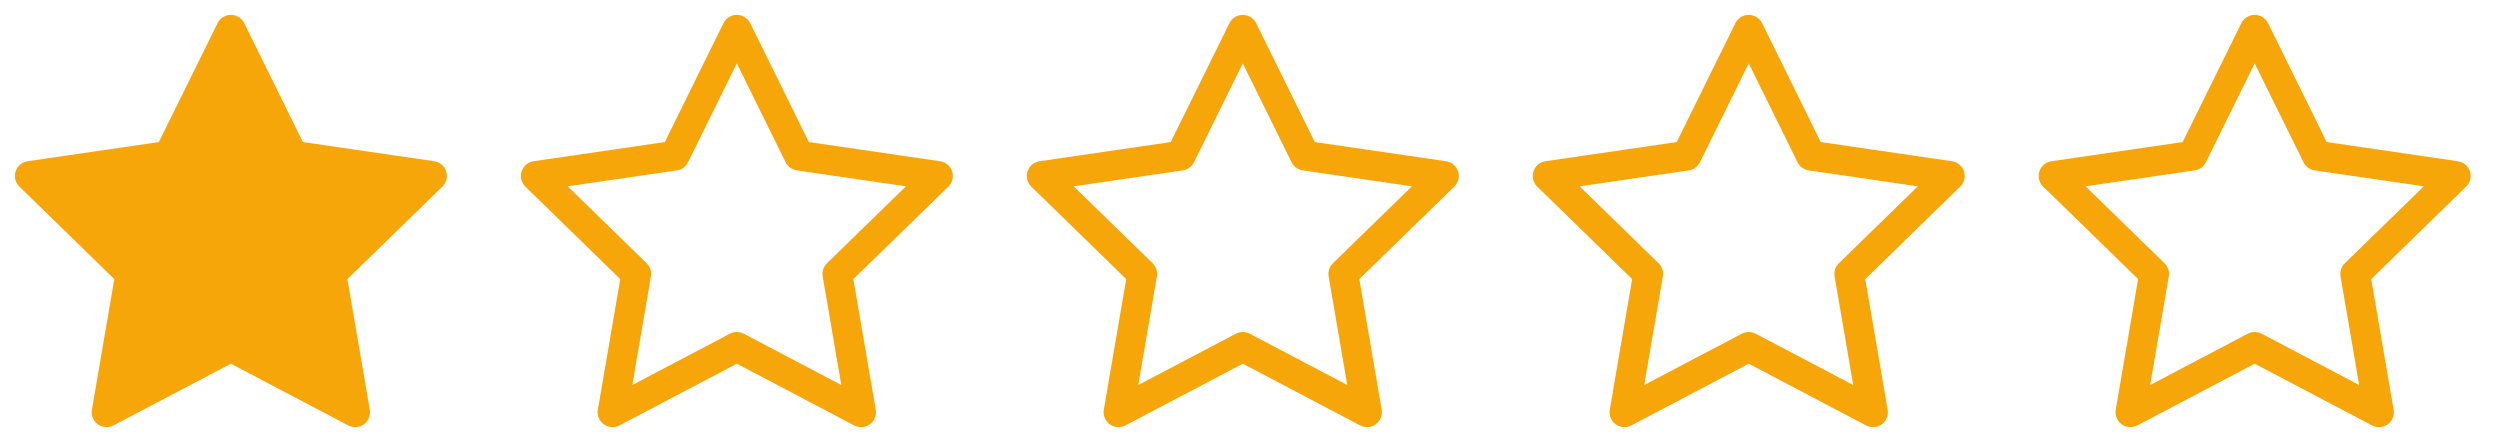
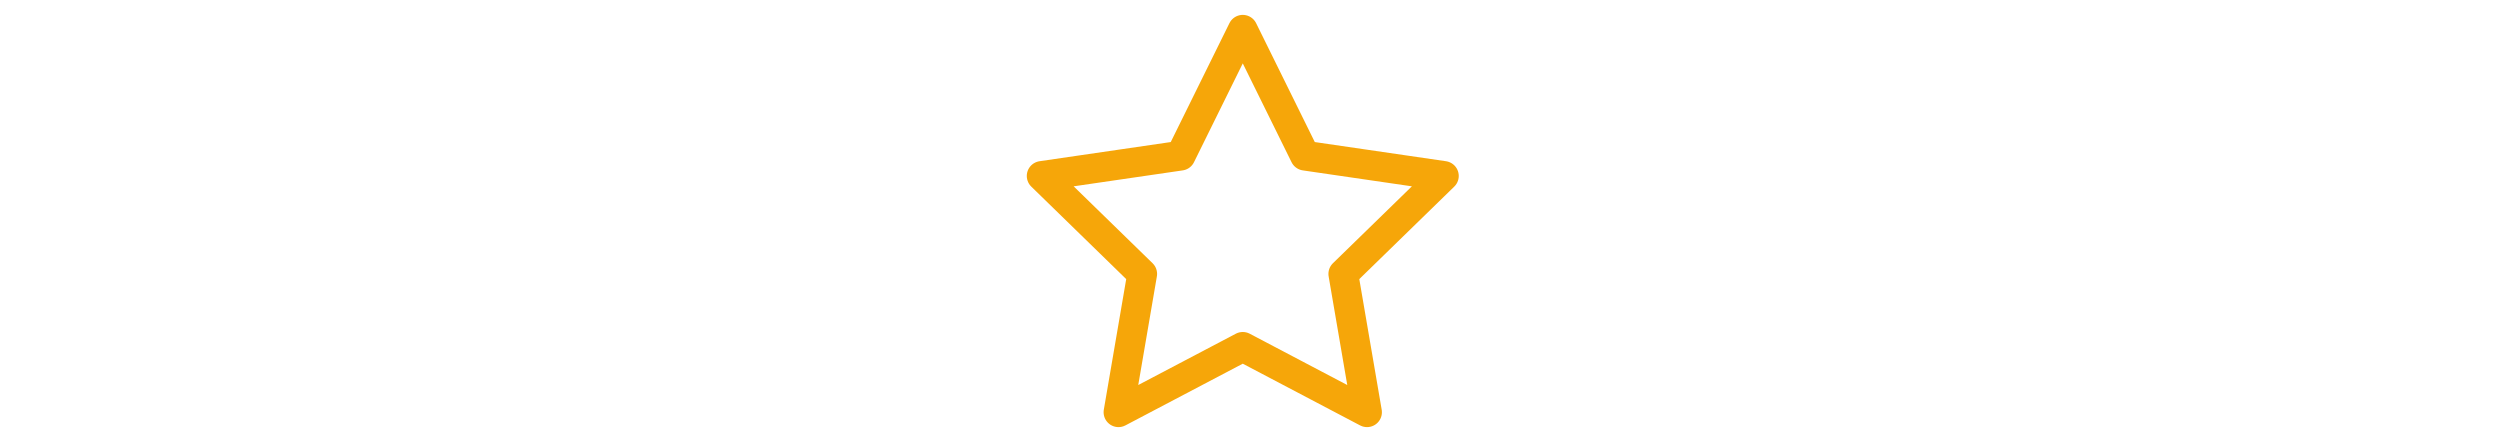
<svg xmlns="http://www.w3.org/2000/svg" width="84" height="15" viewBox="0 0 84 15" fill="none">
-   <path d="M75.757 1L77.845 5.23L82.513 5.912L79.135 9.203L79.932 13.851L75.757 11.655L71.581 13.851L72.378 9.203L69 5.912L73.669 5.23L75.757 1Z" stroke="#F6A609" stroke-linecap="round" stroke-linejoin="round" />
-   <path d="M58.757 1L60.845 5.23L65.513 5.912L62.135 9.203L62.932 13.851L58.757 11.655L54.581 13.851L55.378 9.203L52 5.912L56.669 5.23L58.757 1Z" stroke="#F6A609" stroke-linecap="round" stroke-linejoin="round" />
  <path d="M41.757 1L43.845 5.23L48.514 5.912L45.135 9.203L45.932 13.851L41.757 11.655L37.581 13.851L38.378 9.203L35 5.912L39.669 5.23L41.757 1Z" stroke="#F6A609" stroke-linecap="round" stroke-linejoin="round" />
-   <path d="M24.757 1L26.845 5.23L31.514 5.912L28.135 9.203L28.932 13.851L24.757 11.655L20.581 13.851L21.378 9.203L18 5.912L22.669 5.23L24.757 1Z" stroke="#F6A609" stroke-linecap="round" stroke-linejoin="round" />
-   <path d="M7.757 1L9.845 5.23L14.514 5.912L11.135 9.203L11.932 13.851L7.757 11.655L3.581 13.851L4.378 9.203L1 5.912L5.669 5.23L7.757 1Z" fill="#F6A609" stroke="#F6A609" stroke-linecap="round" stroke-linejoin="round" />
</svg>